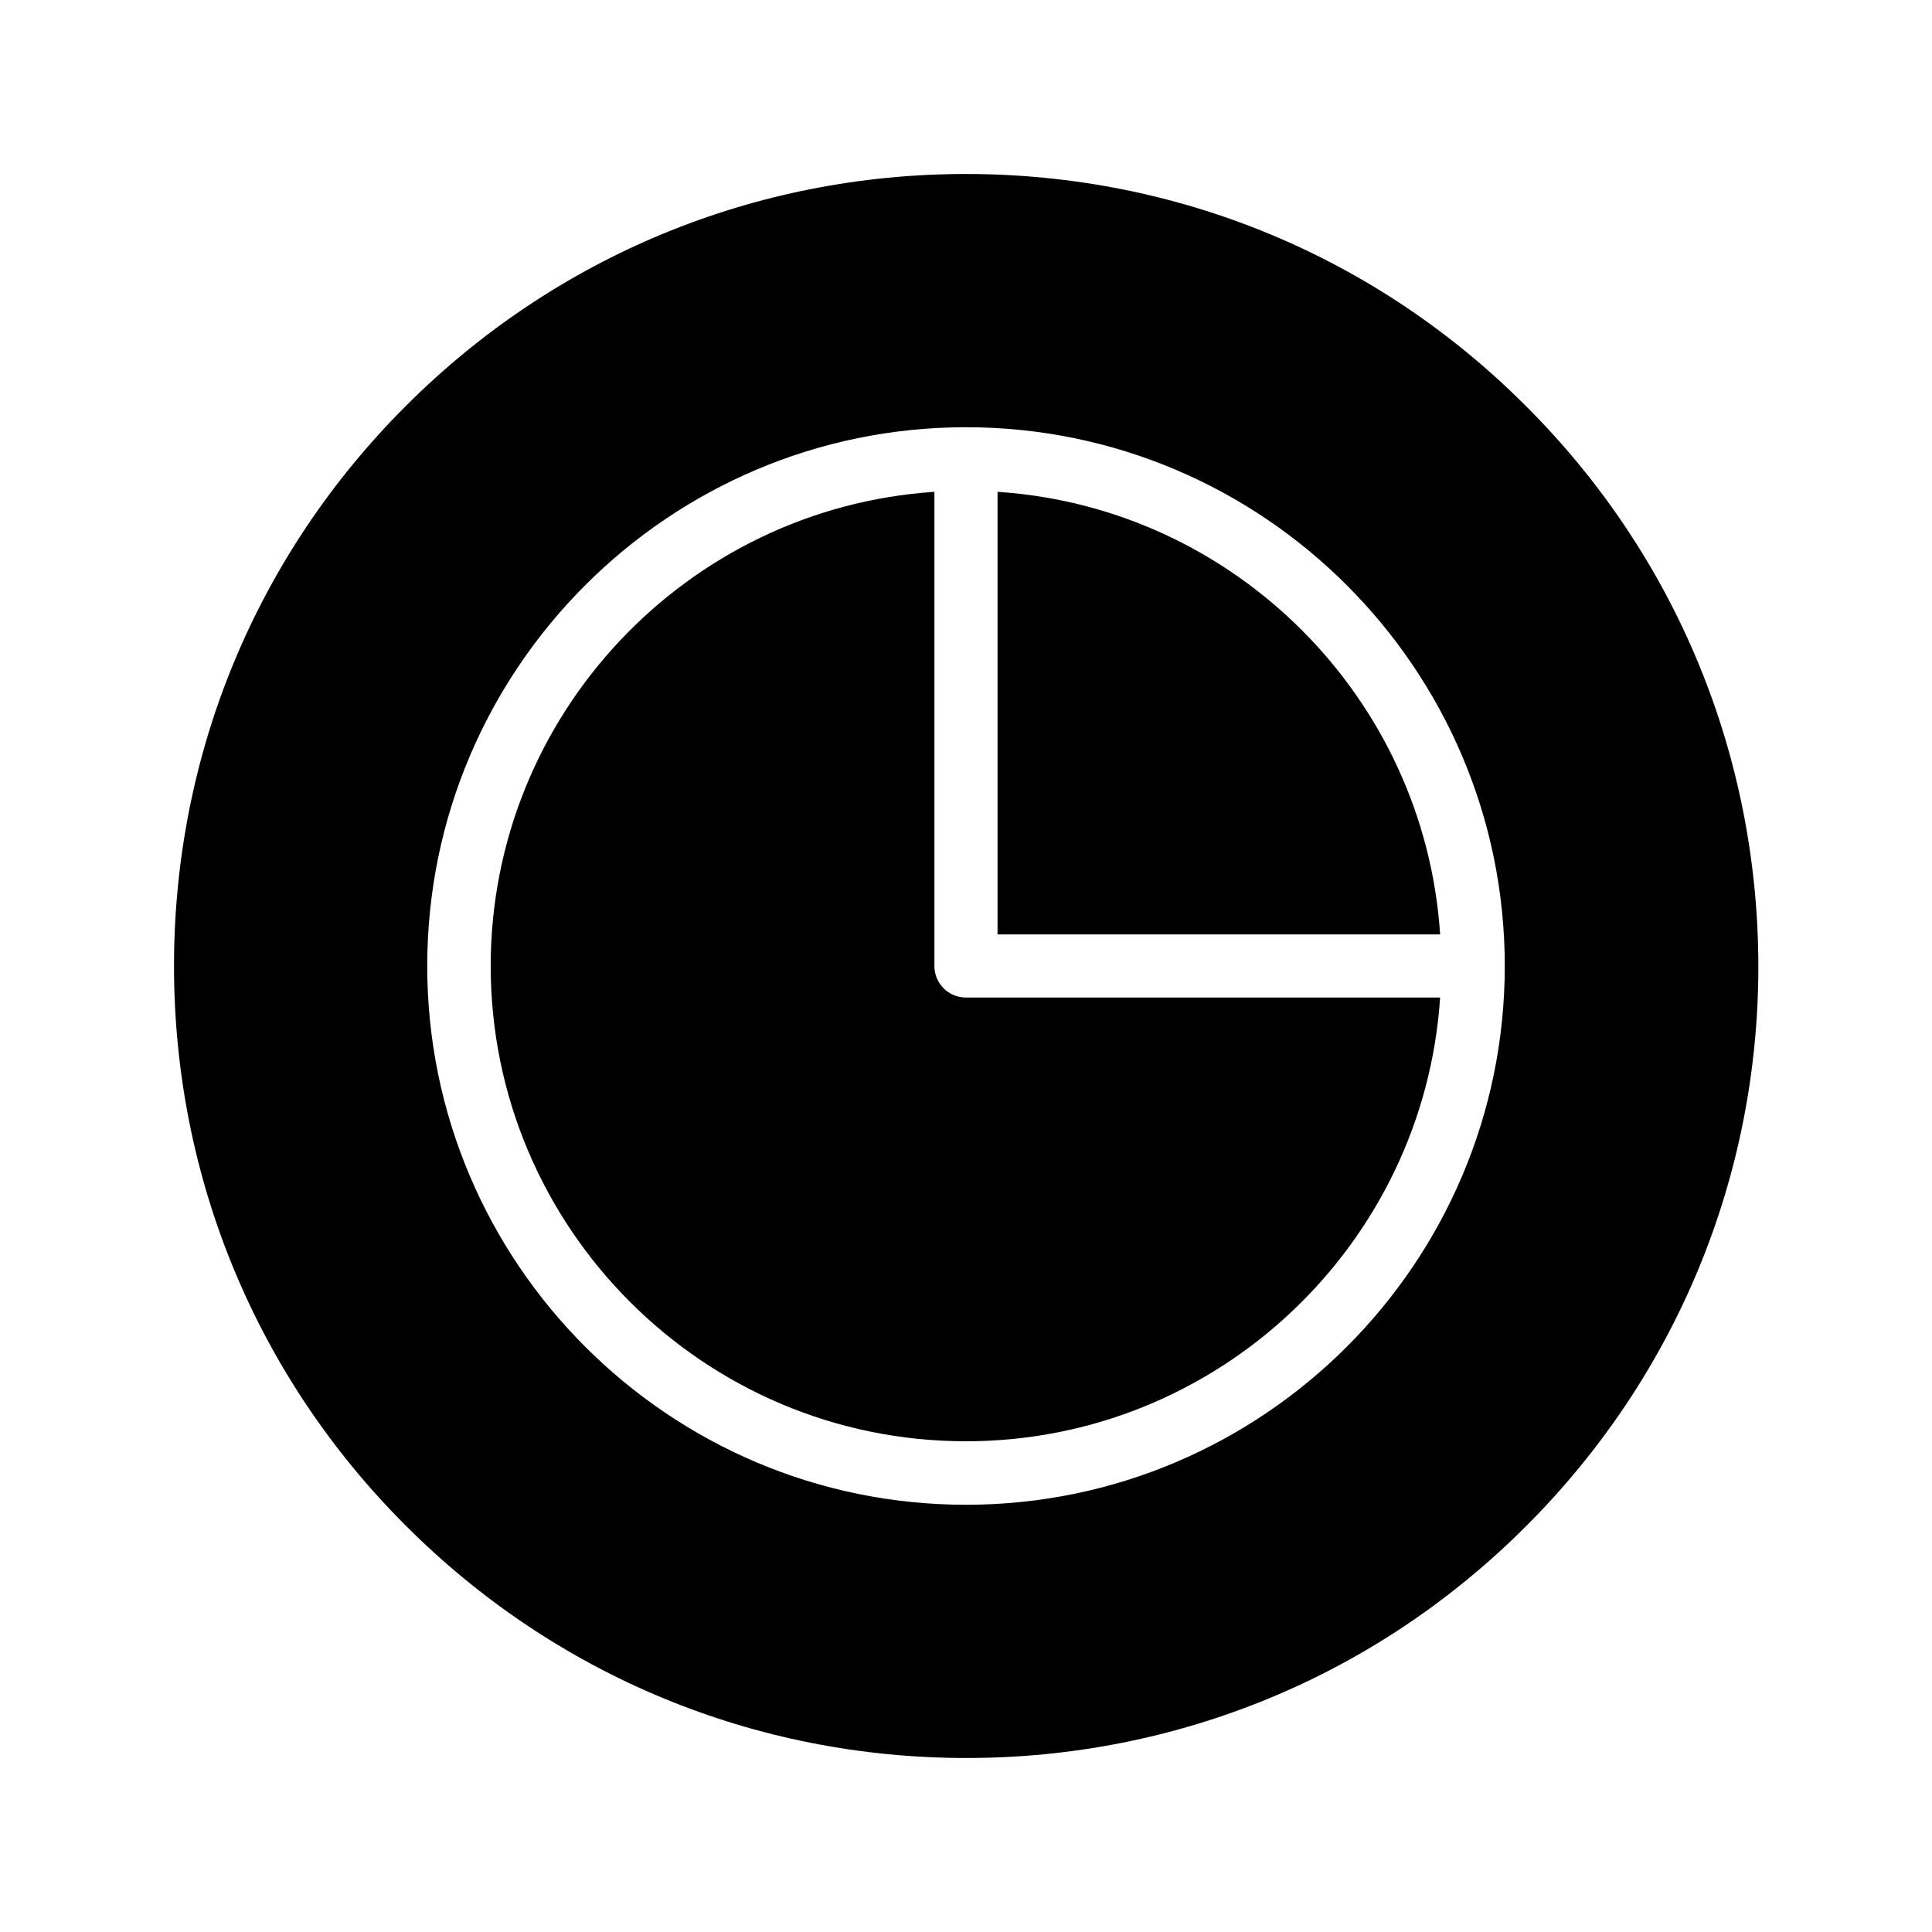
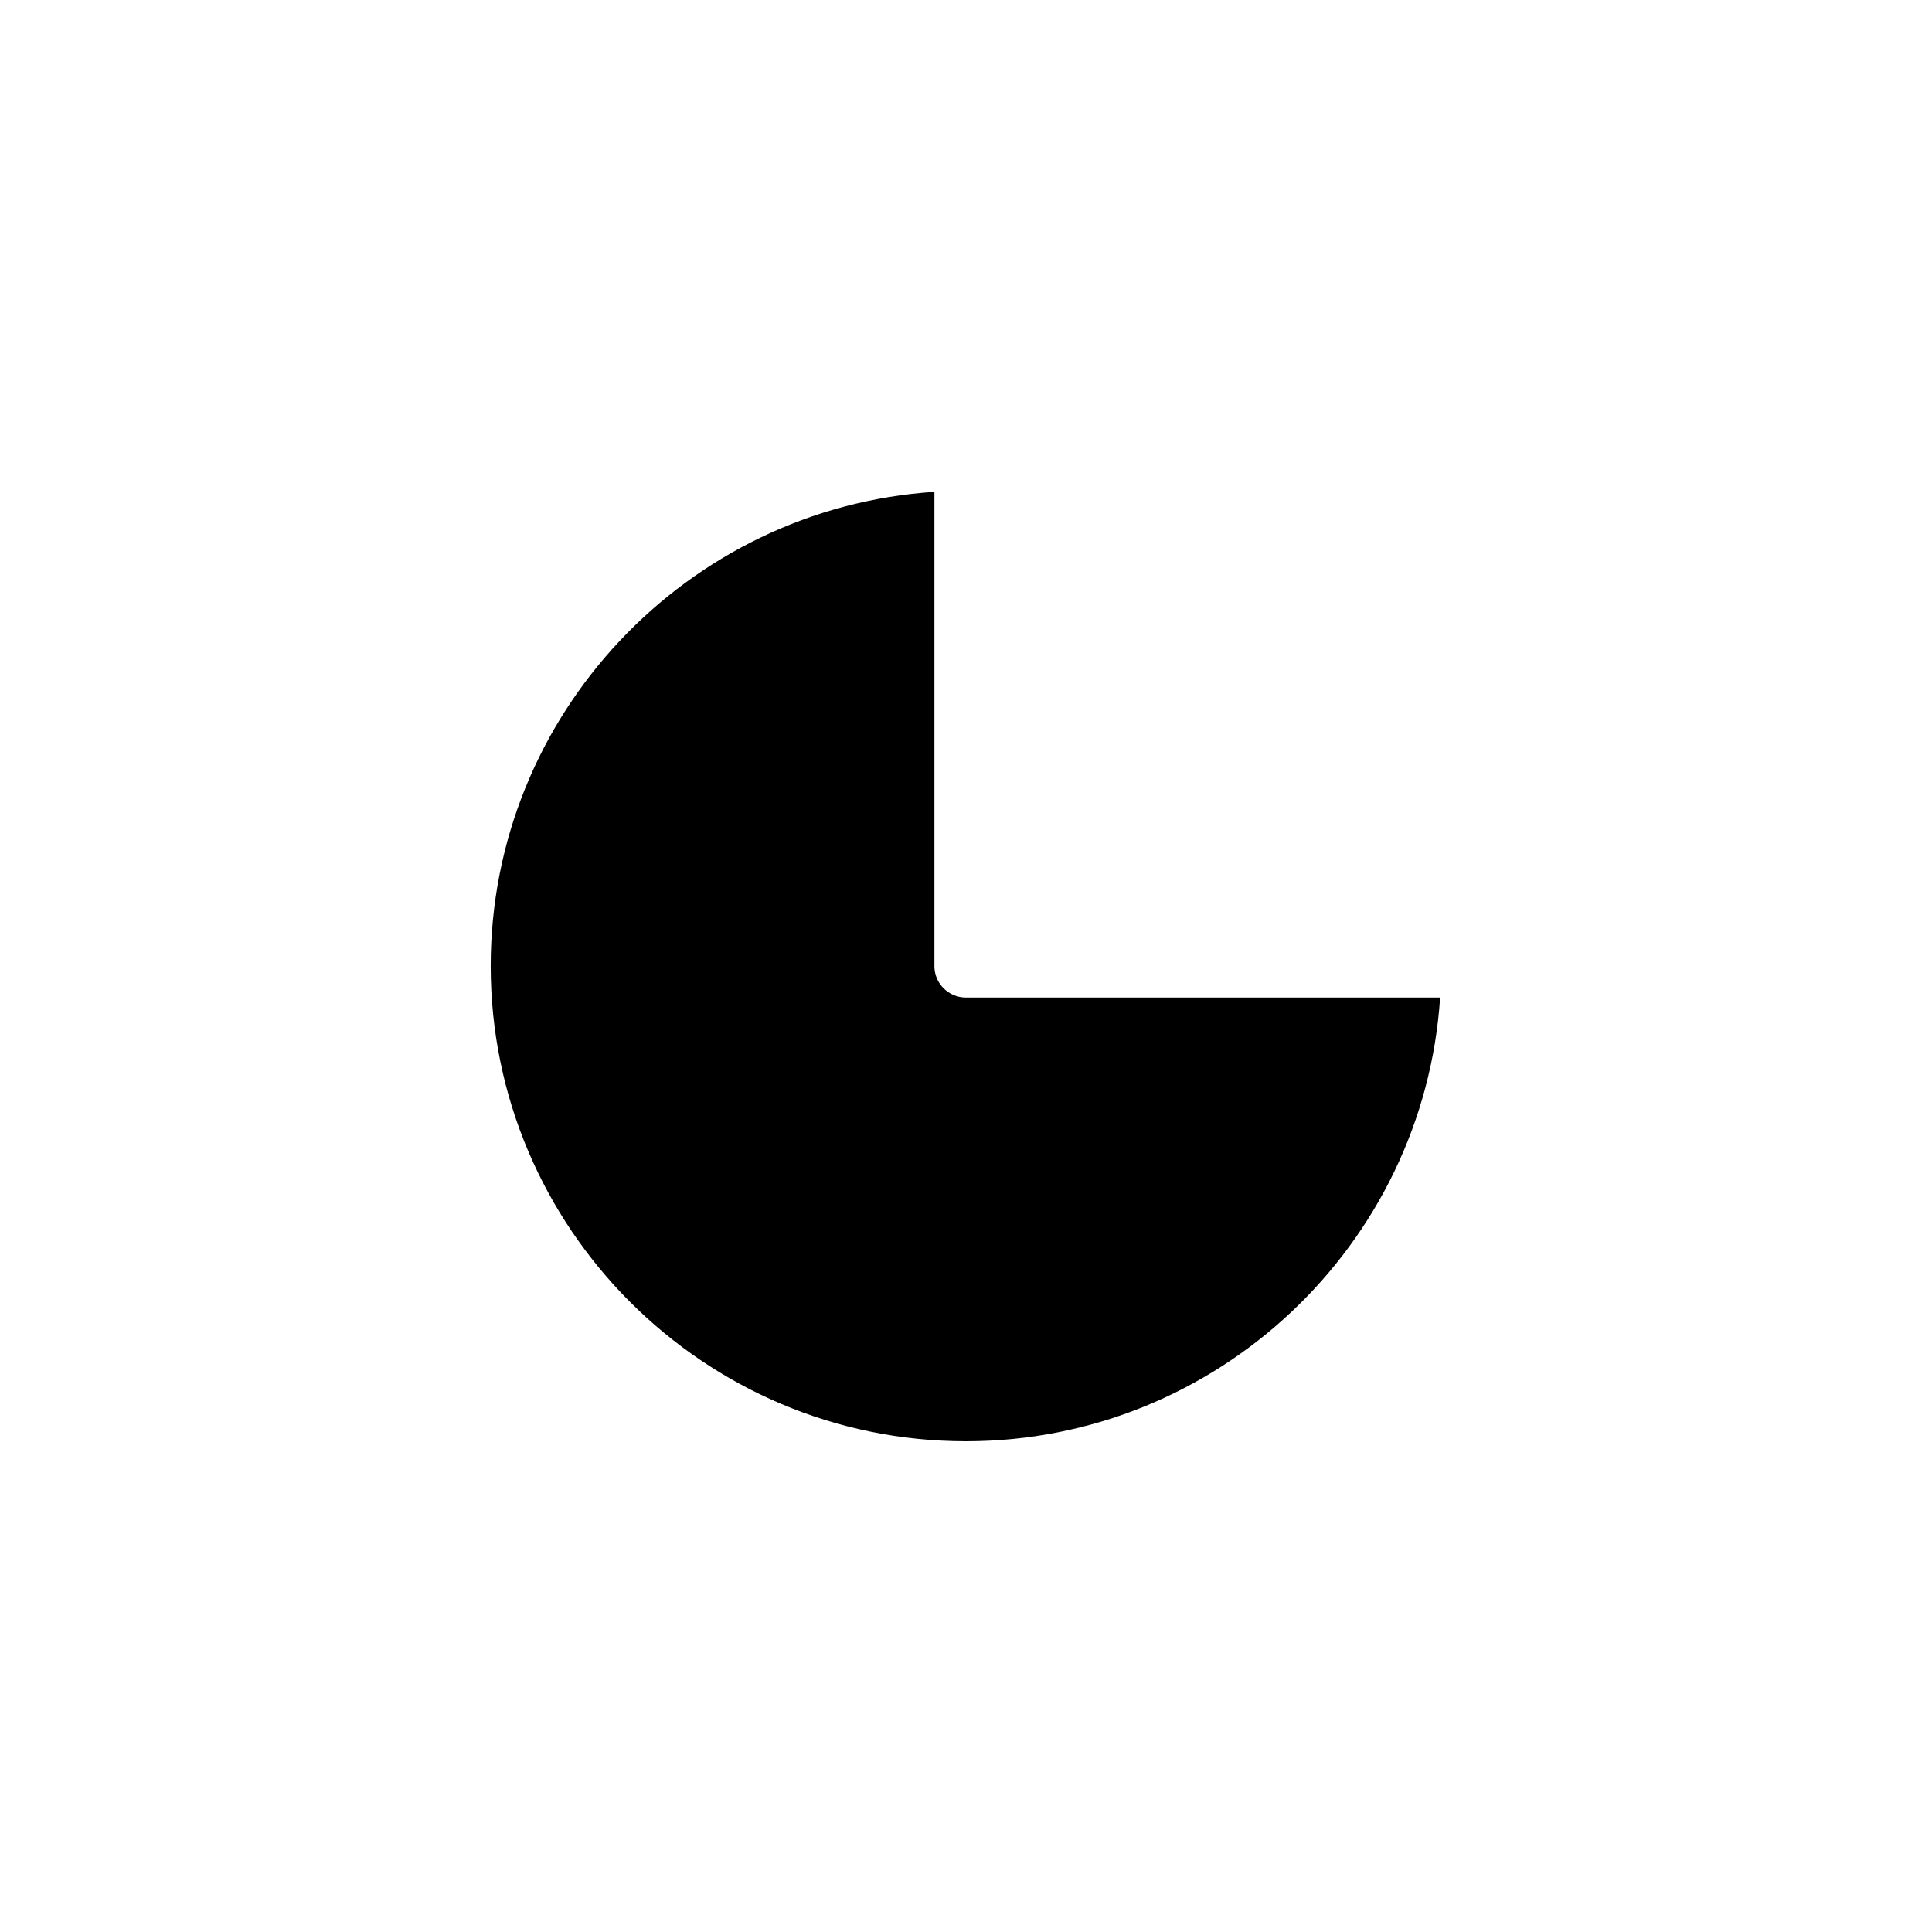
<svg xmlns="http://www.w3.org/2000/svg" fill="#000000" width="800px" height="800px" version="1.1" viewBox="144 144 512 512">
  <g>
-     <path d="m408.36 274.34v117.29h117.29c-4.133-62.777-54.516-113.16-117.29-117.29z" />
    <path d="m391.63 400v-125.66c-65.531 4.332-117.59 59.043-117.59 125.66 0 69.469 56.48 125.95 125.95 125.95 66.617 0 121.33-52.055 125.66-117.59h-125.66c-4.625 0-8.367-3.738-8.367-8.363z" />
-     <path d="m548.39 251.61c-39.559-39.652-92.301-61.5-148.39-61.5-56.09 0-108.83 21.844-148.48 61.5-39.66 39.656-61.406 92.301-61.406 148.39s21.844 108.83 61.5 148.39c39.656 39.656 92.398 61.5 148.48 61.5 56.09 0 108.83-21.844 148.39-61.5 39.656-39.656 61.5-92.398 61.5-148.39-0.094-56.09-21.938-108.83-61.594-148.39zm-148.39 291.17c-78.719 0-142.78-64.059-142.78-142.78-0.004-78.723 64.055-142.78 142.78-142.78 78.719 0 142.78 64.059 142.78 142.78 0 78.719-64.059 142.78-142.78 142.78z" />
  </g>
</svg>